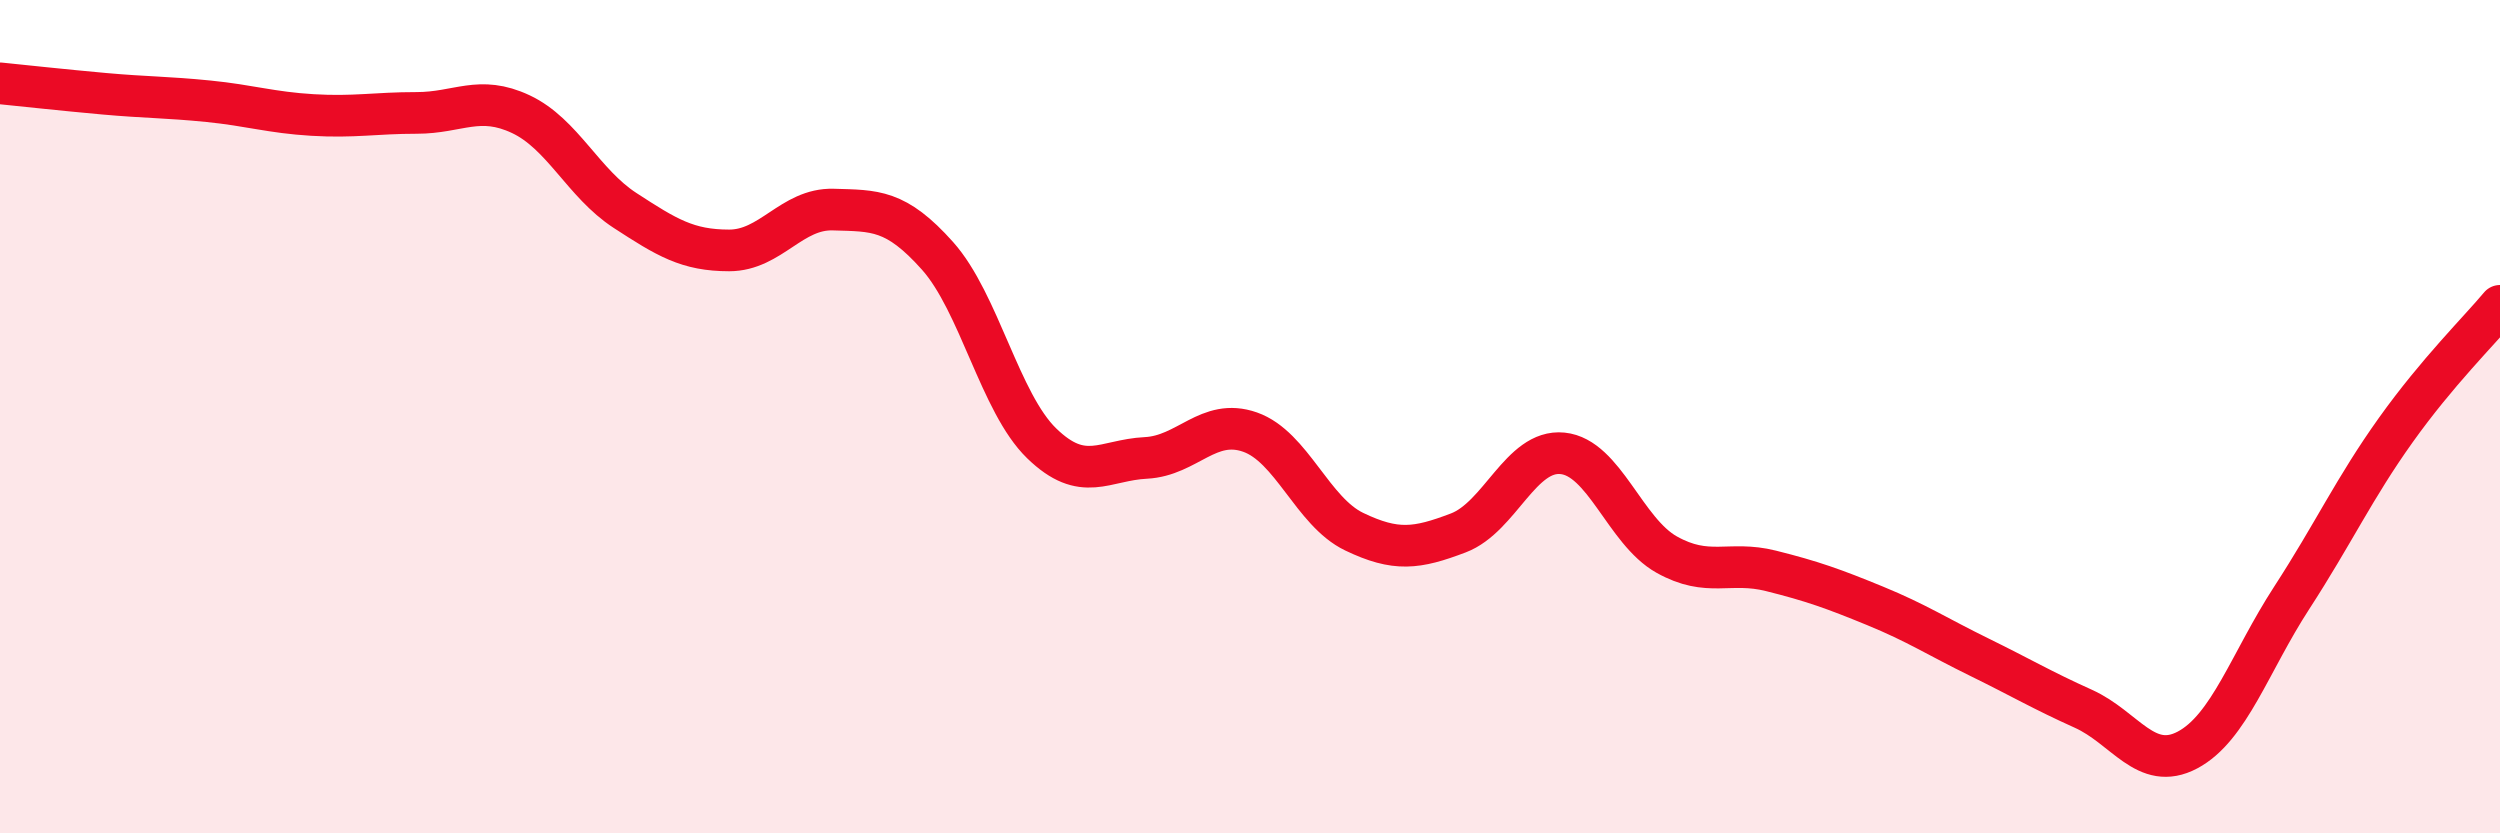
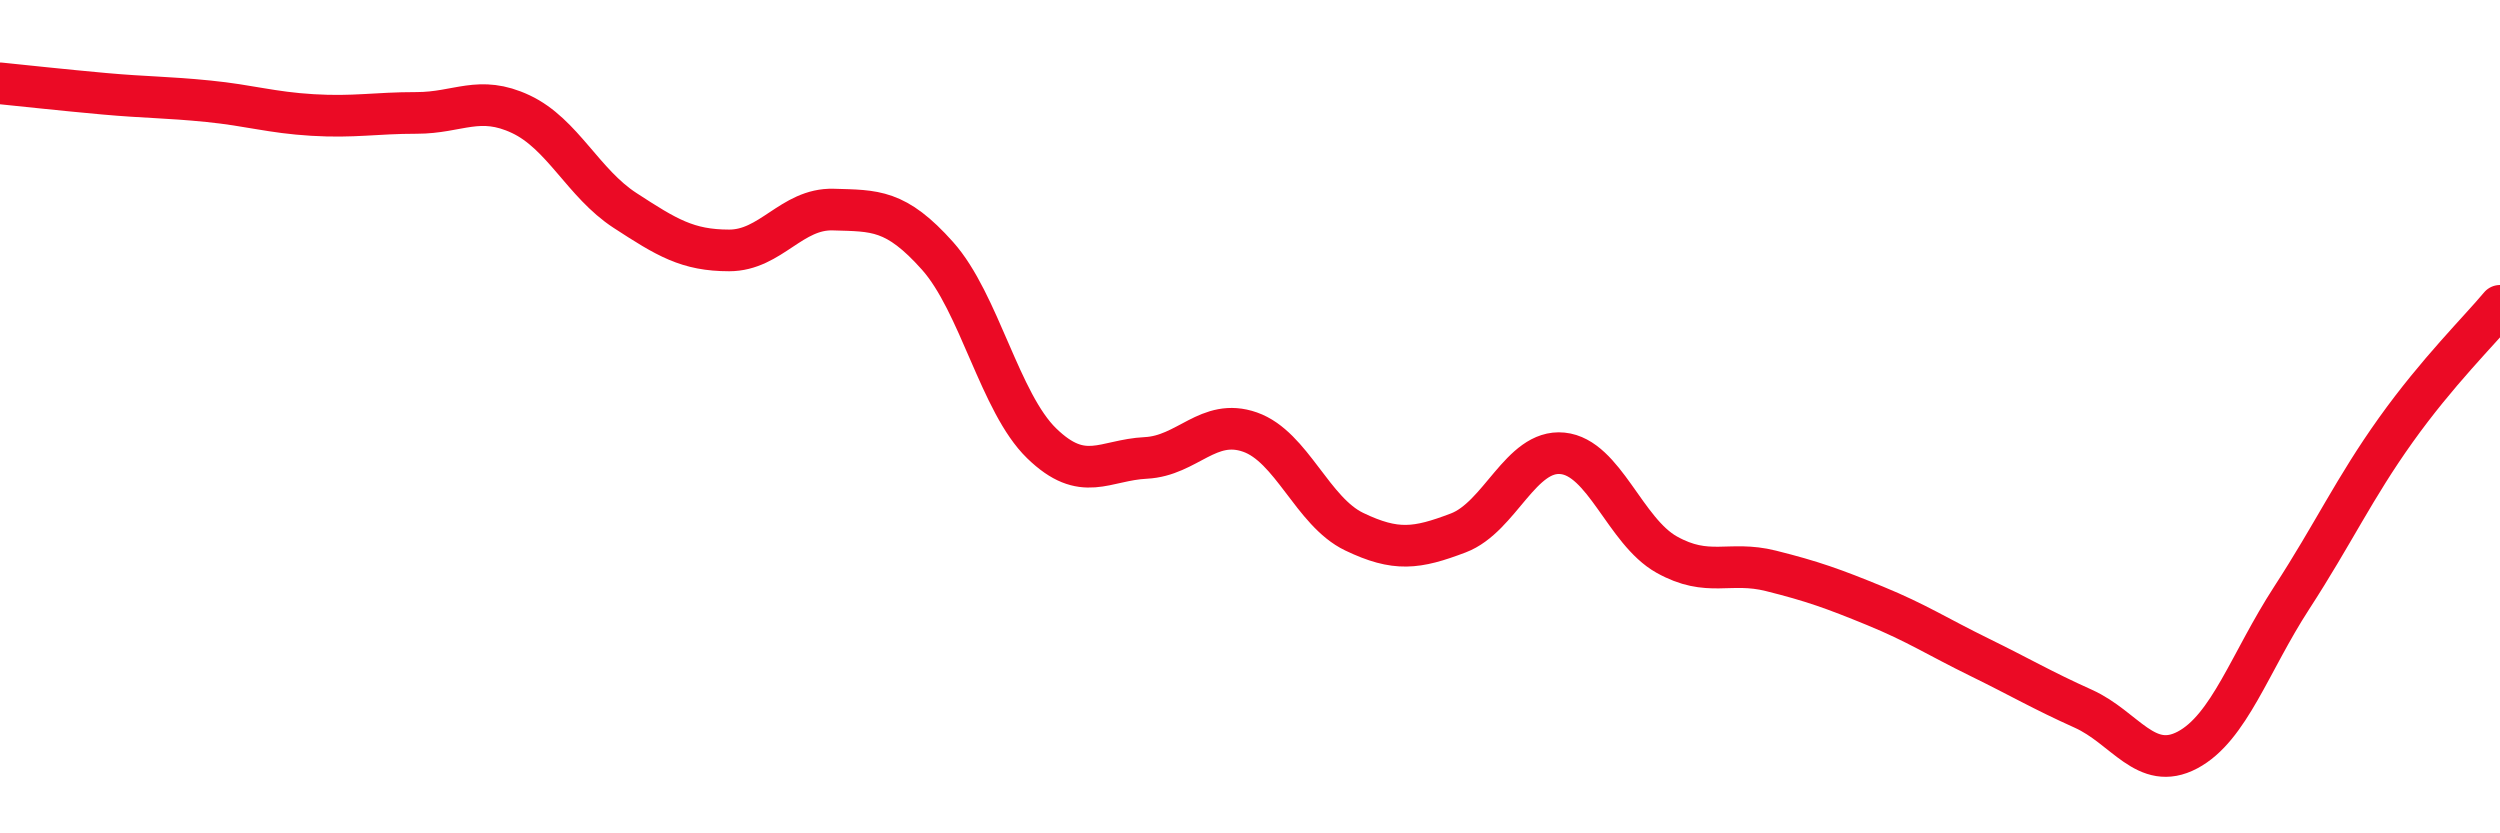
<svg xmlns="http://www.w3.org/2000/svg" width="60" height="20" viewBox="0 0 60 20">
-   <path d="M 0,2 C 0.5,2.05 1.5,2.16 2.5,2.25 C 3.5,2.34 4,2.33 5,2.43 C 6,2.53 6.5,2.7 7.5,2.76 C 8.5,2.82 9,2.71 10,2.71 C 11,2.71 11.5,2.27 12.5,2.74 C 13.5,3.21 14,4.4 15,5.05 C 16,5.7 16.5,6.01 17.5,6.01 C 18.5,6.01 19,5 20,5.03 C 21,5.06 21.5,5.02 22.5,6.14 C 23.5,7.26 24,9.67 25,10.64 C 26,11.61 26.5,11.04 27.5,10.99 C 28.5,10.94 29,10.02 30,10.37 C 31,10.72 31.5,12.28 32.5,12.76 C 33.5,13.24 34,13.17 35,12.79 C 36,12.41 36.5,10.78 37.5,10.88 C 38.5,10.98 39,12.75 40,13.31 C 41,13.87 41.5,13.45 42.5,13.7 C 43.5,13.95 44,14.13 45,14.54 C 46,14.95 46.5,15.28 47.5,15.77 C 48.5,16.26 49,16.56 50,17.01 C 51,17.46 51.5,18.53 52.5,18 C 53.5,17.47 54,15.89 55,14.35 C 56,12.81 56.5,11.72 57.5,10.32 C 58.5,8.92 59.5,7.94 60,7.34L60 20L0 20Z" fill="#EB0A25" opacity="0.1" stroke-linecap="round" stroke-linejoin="round" />
  <path d="M 0,2 C 0.5,2.05 1.5,2.16 2.5,2.25 C 3.5,2.34 4,2.33 5,2.43 C 6,2.53 6.5,2.7 7.5,2.76 C 8.5,2.82 9,2.71 10,2.71 C 11,2.71 11.5,2.27 12.5,2.74 C 13.5,3.21 14,4.4 15,5.05 C 16,5.7 16.5,6.01 17.5,6.01 C 18.5,6.01 19,5 20,5.03 C 21,5.06 21.5,5.02 22.5,6.14 C 23.5,7.26 24,9.67 25,10.64 C 26,11.61 26.5,11.04 27.5,10.99 C 28.5,10.94 29,10.02 30,10.37 C 31,10.72 31.5,12.28 32.5,12.76 C 33.5,13.24 34,13.17 35,12.79 C 36,12.41 36.5,10.78 37.5,10.88 C 38.5,10.98 39,12.75 40,13.31 C 41,13.87 41.5,13.45 42.5,13.7 C 43.5,13.95 44,14.13 45,14.54 C 46,14.95 46.5,15.28 47.5,15.77 C 48.5,16.26 49,16.56 50,17.01 C 51,17.46 51.5,18.53 52.5,18 C 53.5,17.47 54,15.89 55,14.35 C 56,12.81 56.5,11.72 57.5,10.32 C 58.5,8.92 59.5,7.94 60,7.34" stroke="#EB0A25" stroke-width="1" fill="none" stroke-linecap="round" stroke-linejoin="round" />
</svg>